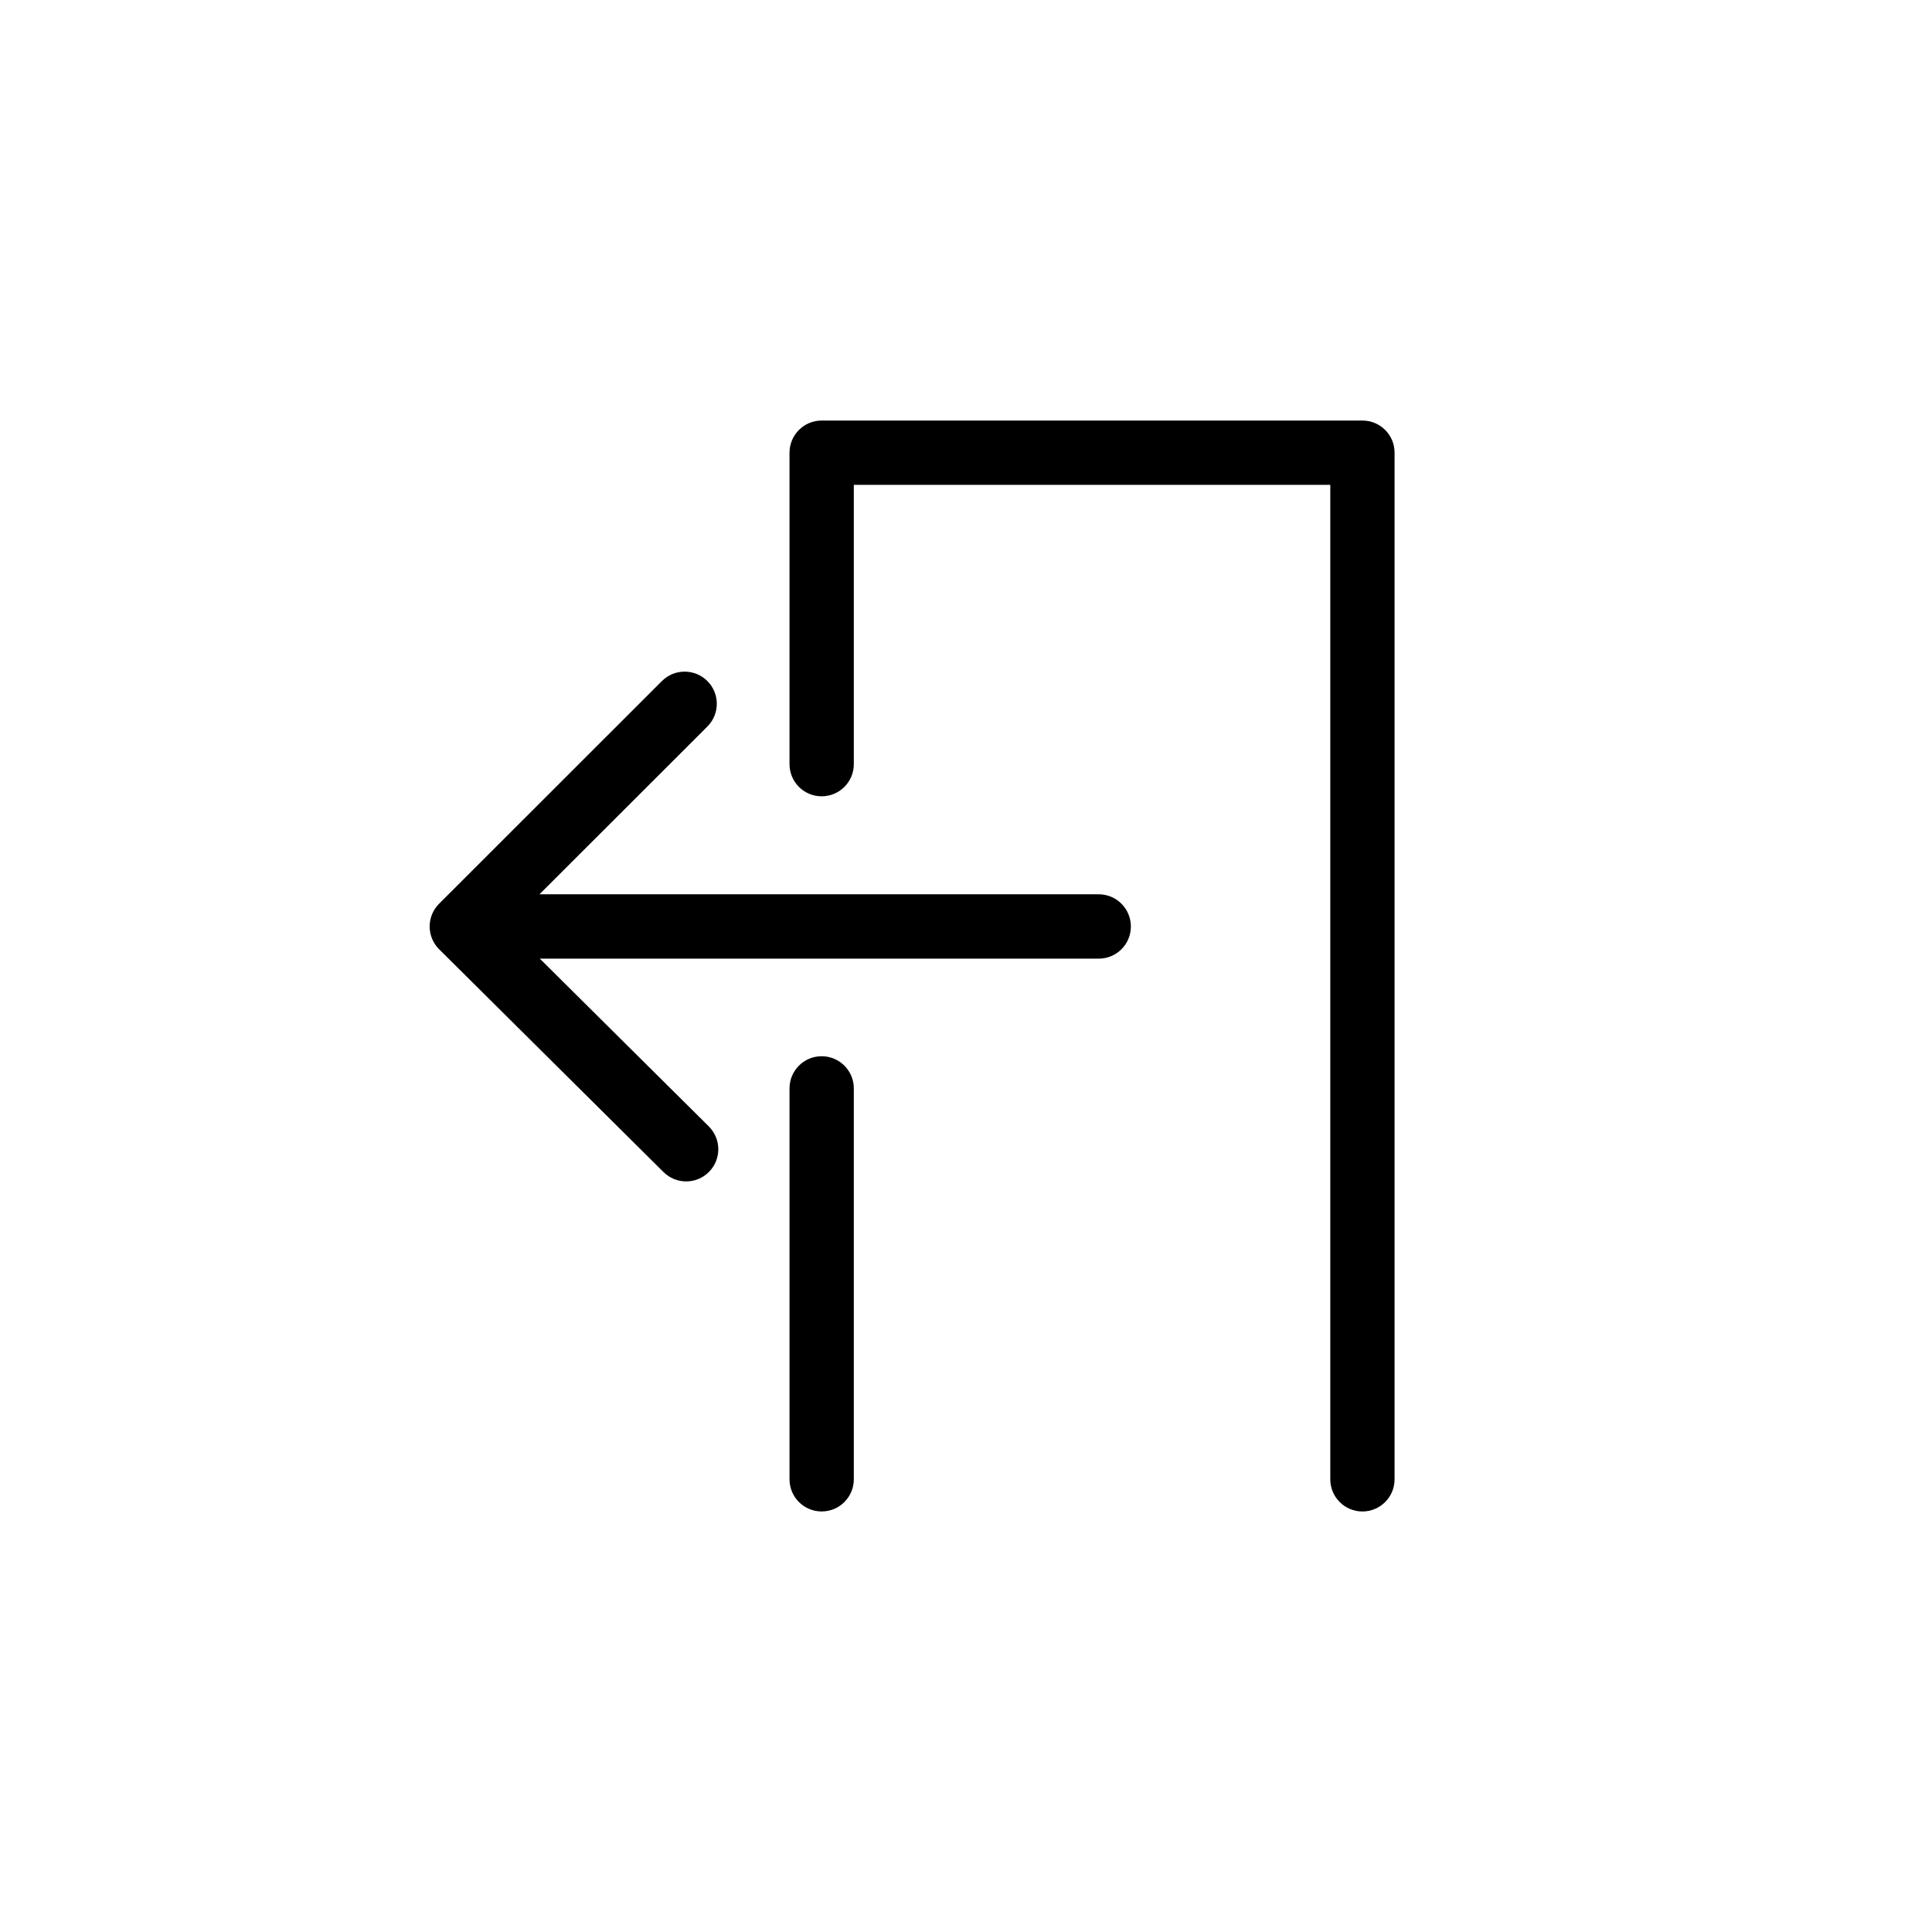
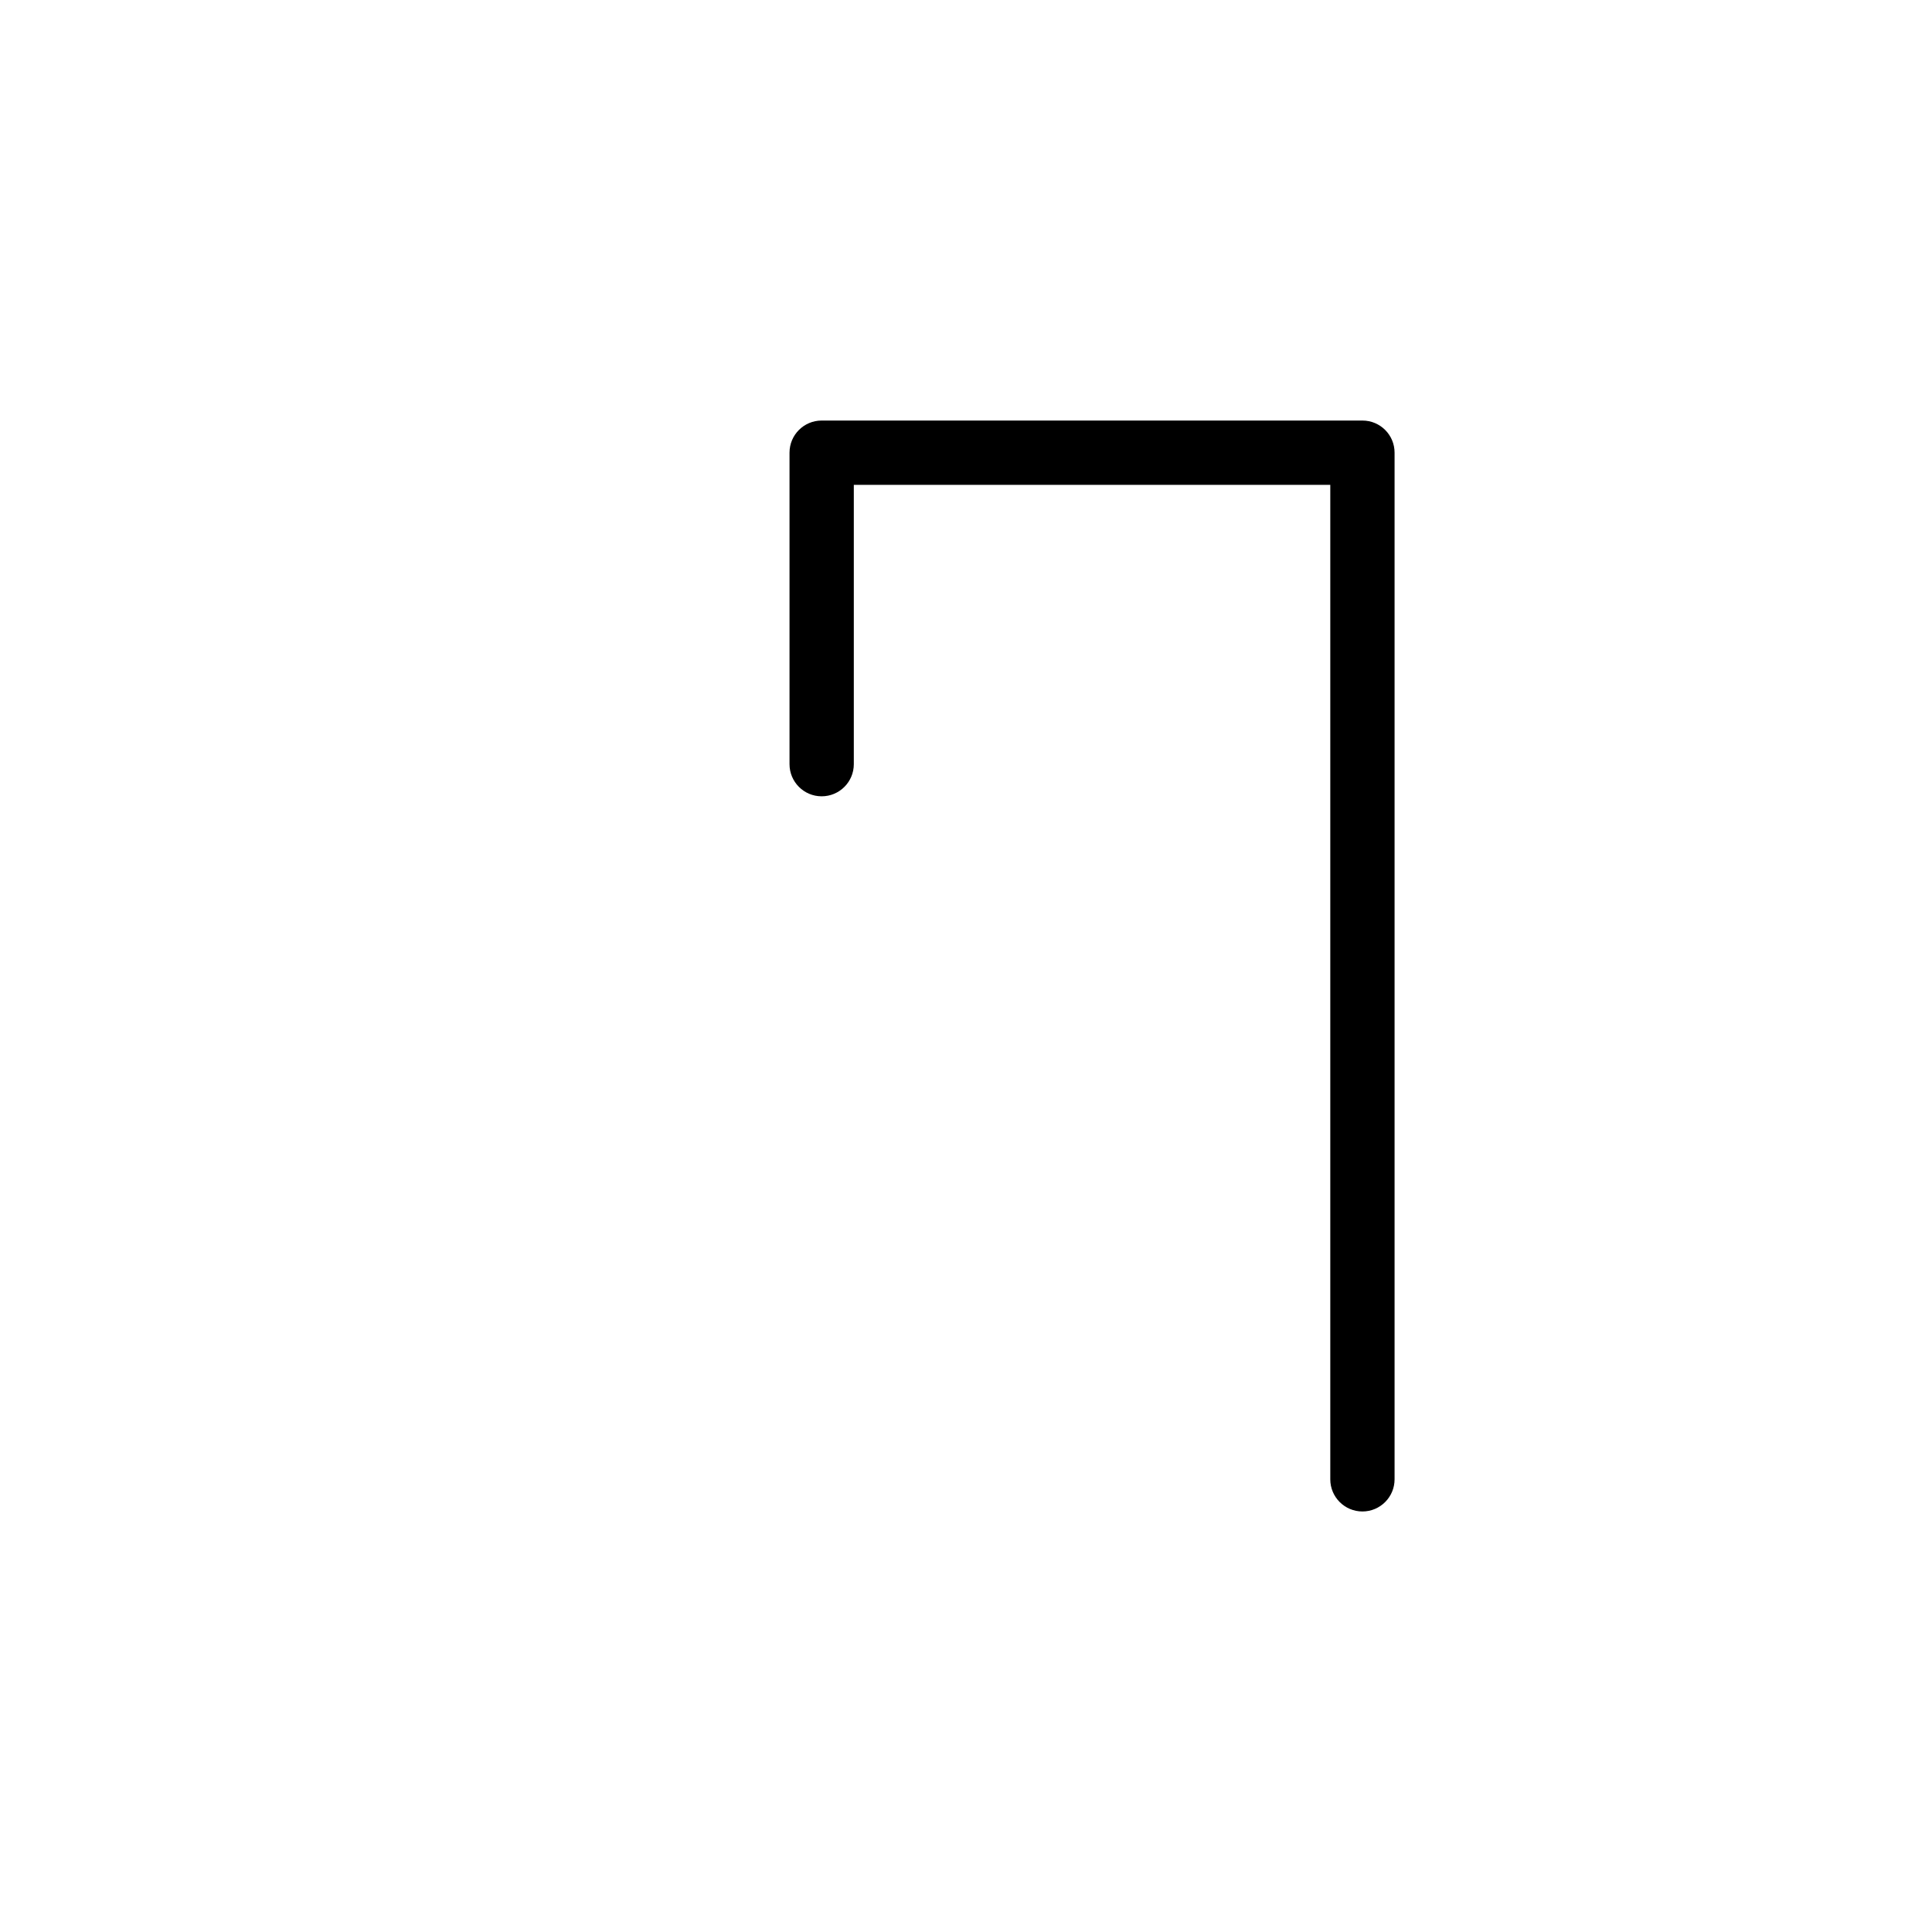
<svg xmlns="http://www.w3.org/2000/svg" fill="#000000" width="800px" height="800px" version="1.1" viewBox="144 144 512 512">
  <g>
-     <path d="m435.18 381h-148.22l44.5-44.461c3.332-3.324 3.332-8.723 0.004-12.051-3.32-3.324-8.715-3.332-12.051-0.004l-59.051 59.016c-1.602 1.602-2.504 3.773-2.5 6.039 0.004 2.266 0.91 4.438 2.519 6.035l59.457 59.039c1.664 1.648 3.836 2.473 6 2.473 2.191 0 4.383-0.84 6.047-2.519 3.316-3.34 3.293-8.73-0.039-12.051l-44.789-44.465h148.12c4.711 0 8.516-3.812 8.516-8.52-0.004-4.707-3.805-8.531-8.516-8.531z" />
-     <path d="m361.75 423.91c-4.707 0-8.52 3.82-8.52 8.52v103.6c0 4.715 3.812 8.52 8.52 8.52 4.707 0 8.52-3.82 8.52-8.52v-103.59c0.004-4.707-3.812-8.523-8.52-8.523z" />
    <path d="m505.06 255.45h-143.31c-4.707 0-8.52 3.812-8.52 8.52v82.539c0 4.707 3.812 8.52 8.52 8.52 4.707 0 8.52-3.812 8.52-8.52v-74.02h126.27v263.55c0 4.711 3.82 8.516 8.52 8.516 4.699 0 8.516-3.82 8.516-8.516v-272.07c0.008-4.707-3.812-8.52-8.512-8.52z" />
  </g>
</svg>